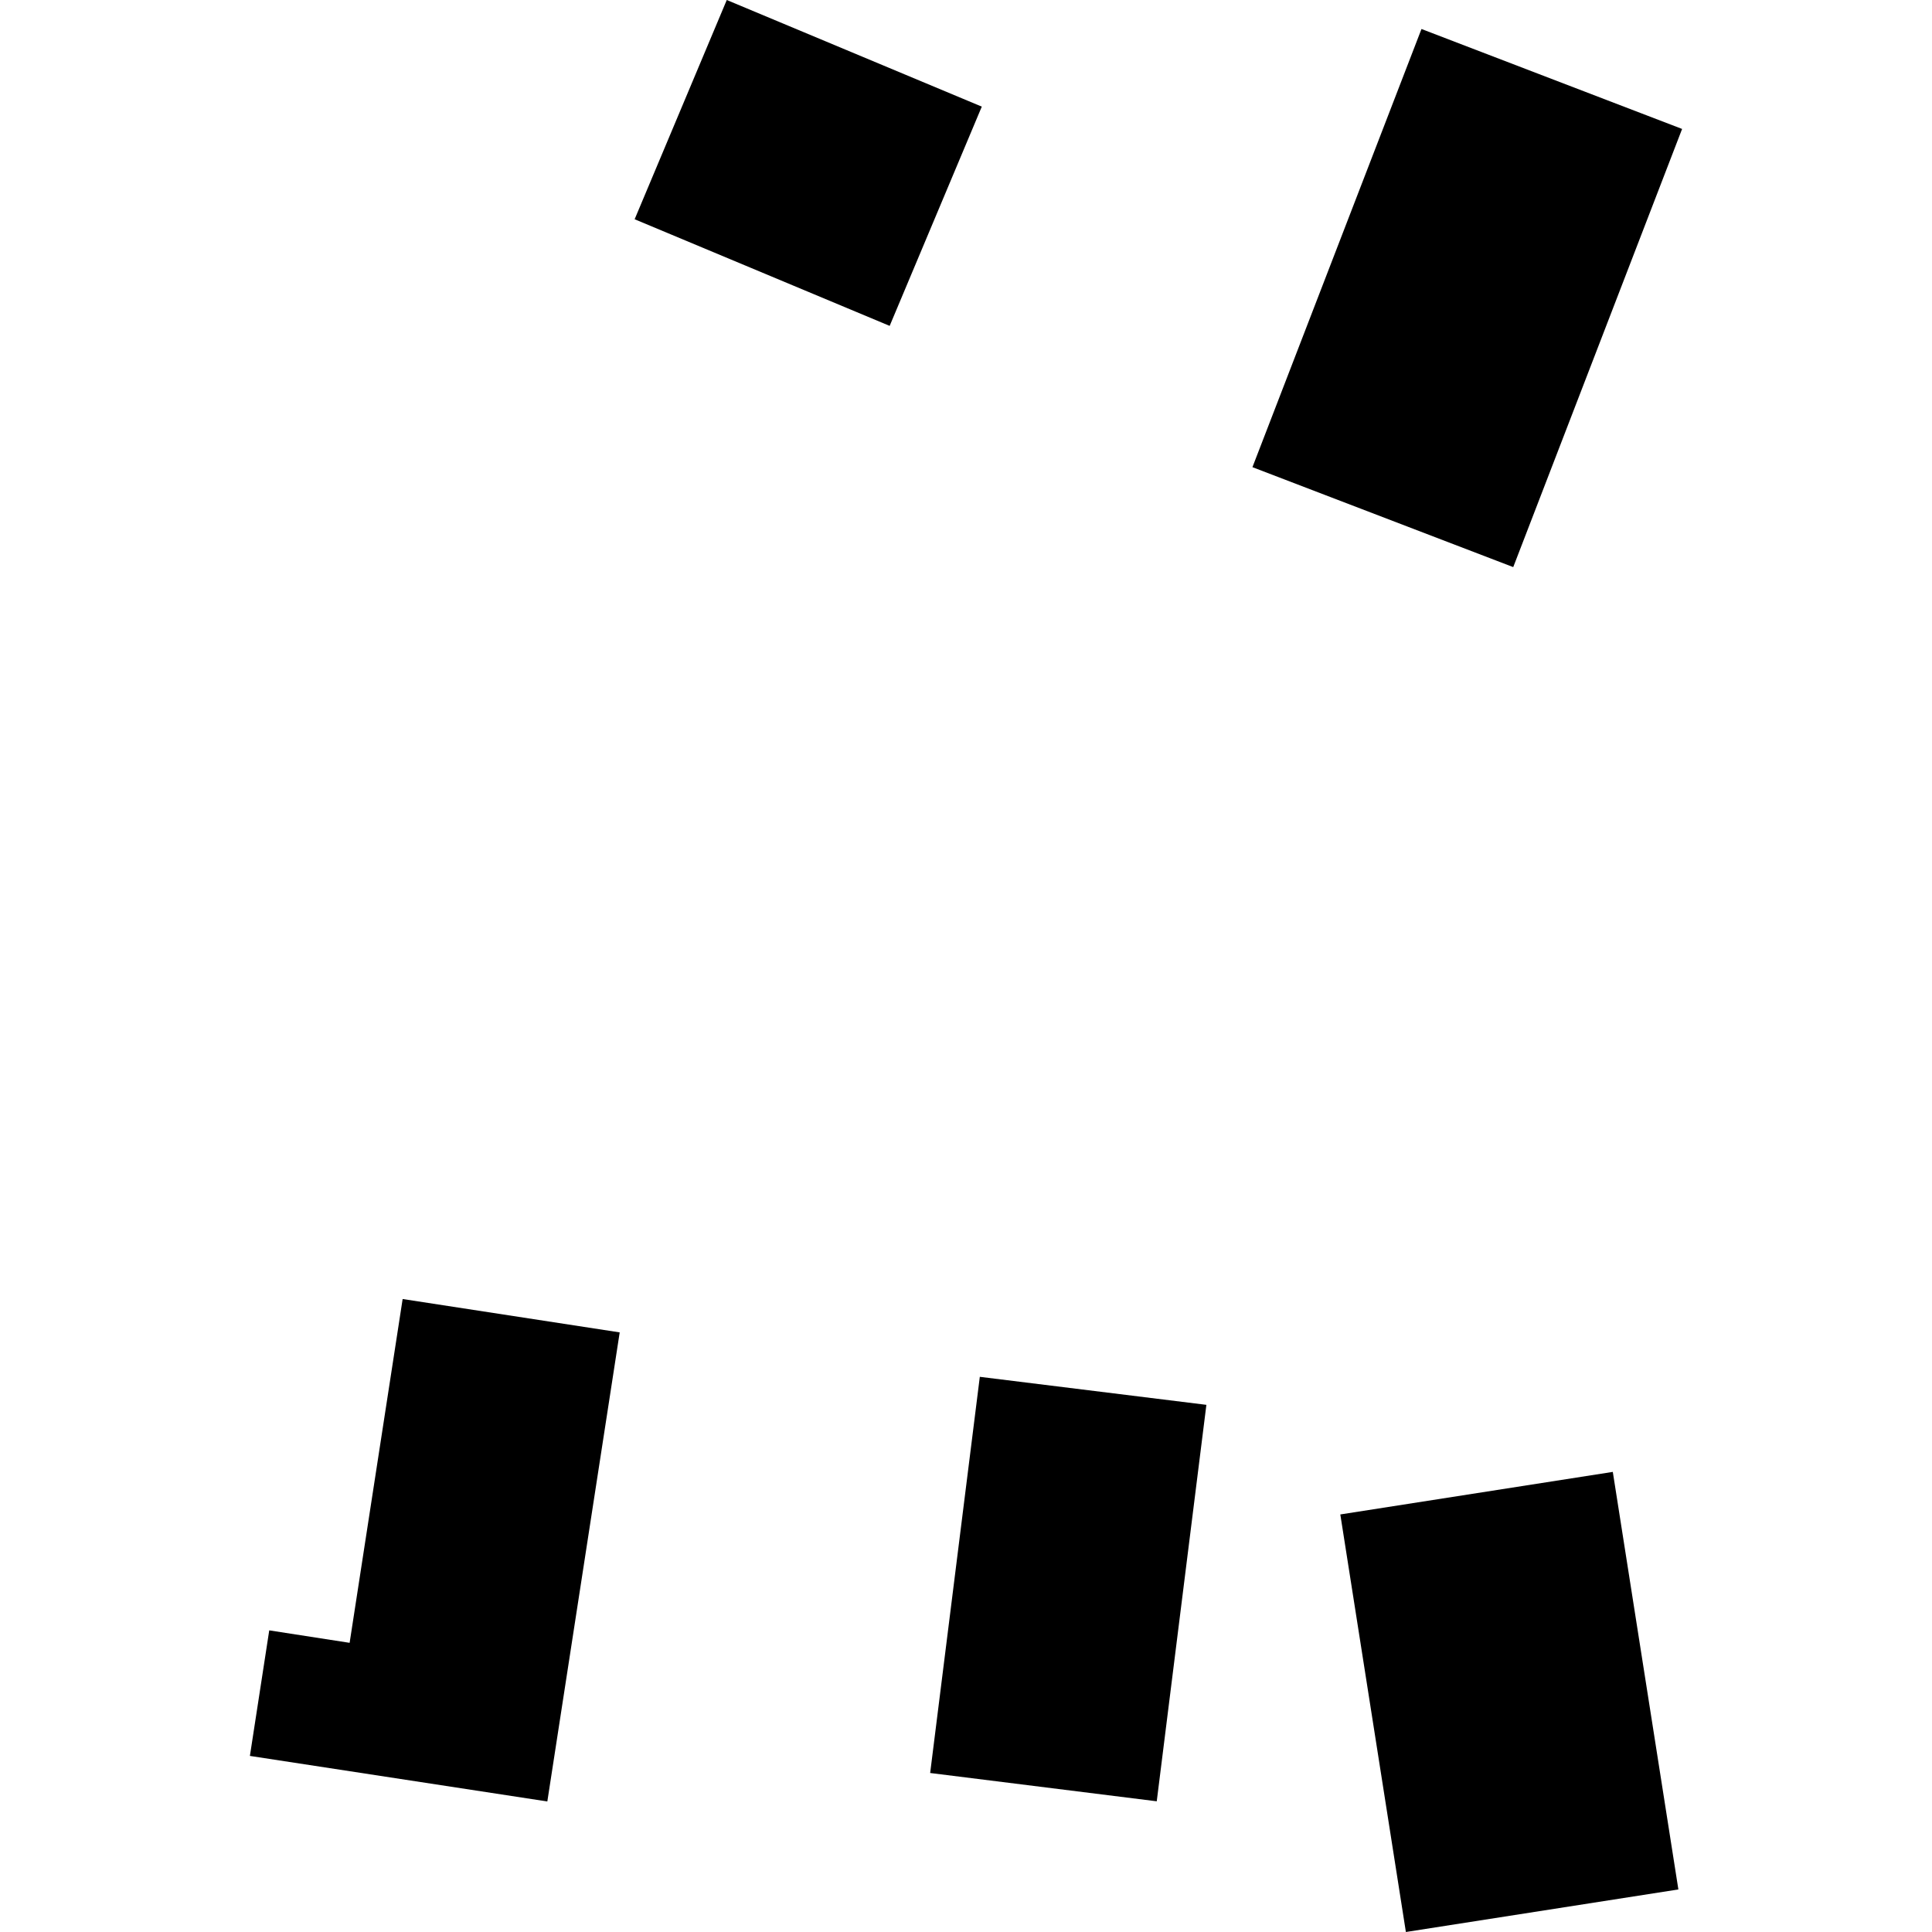
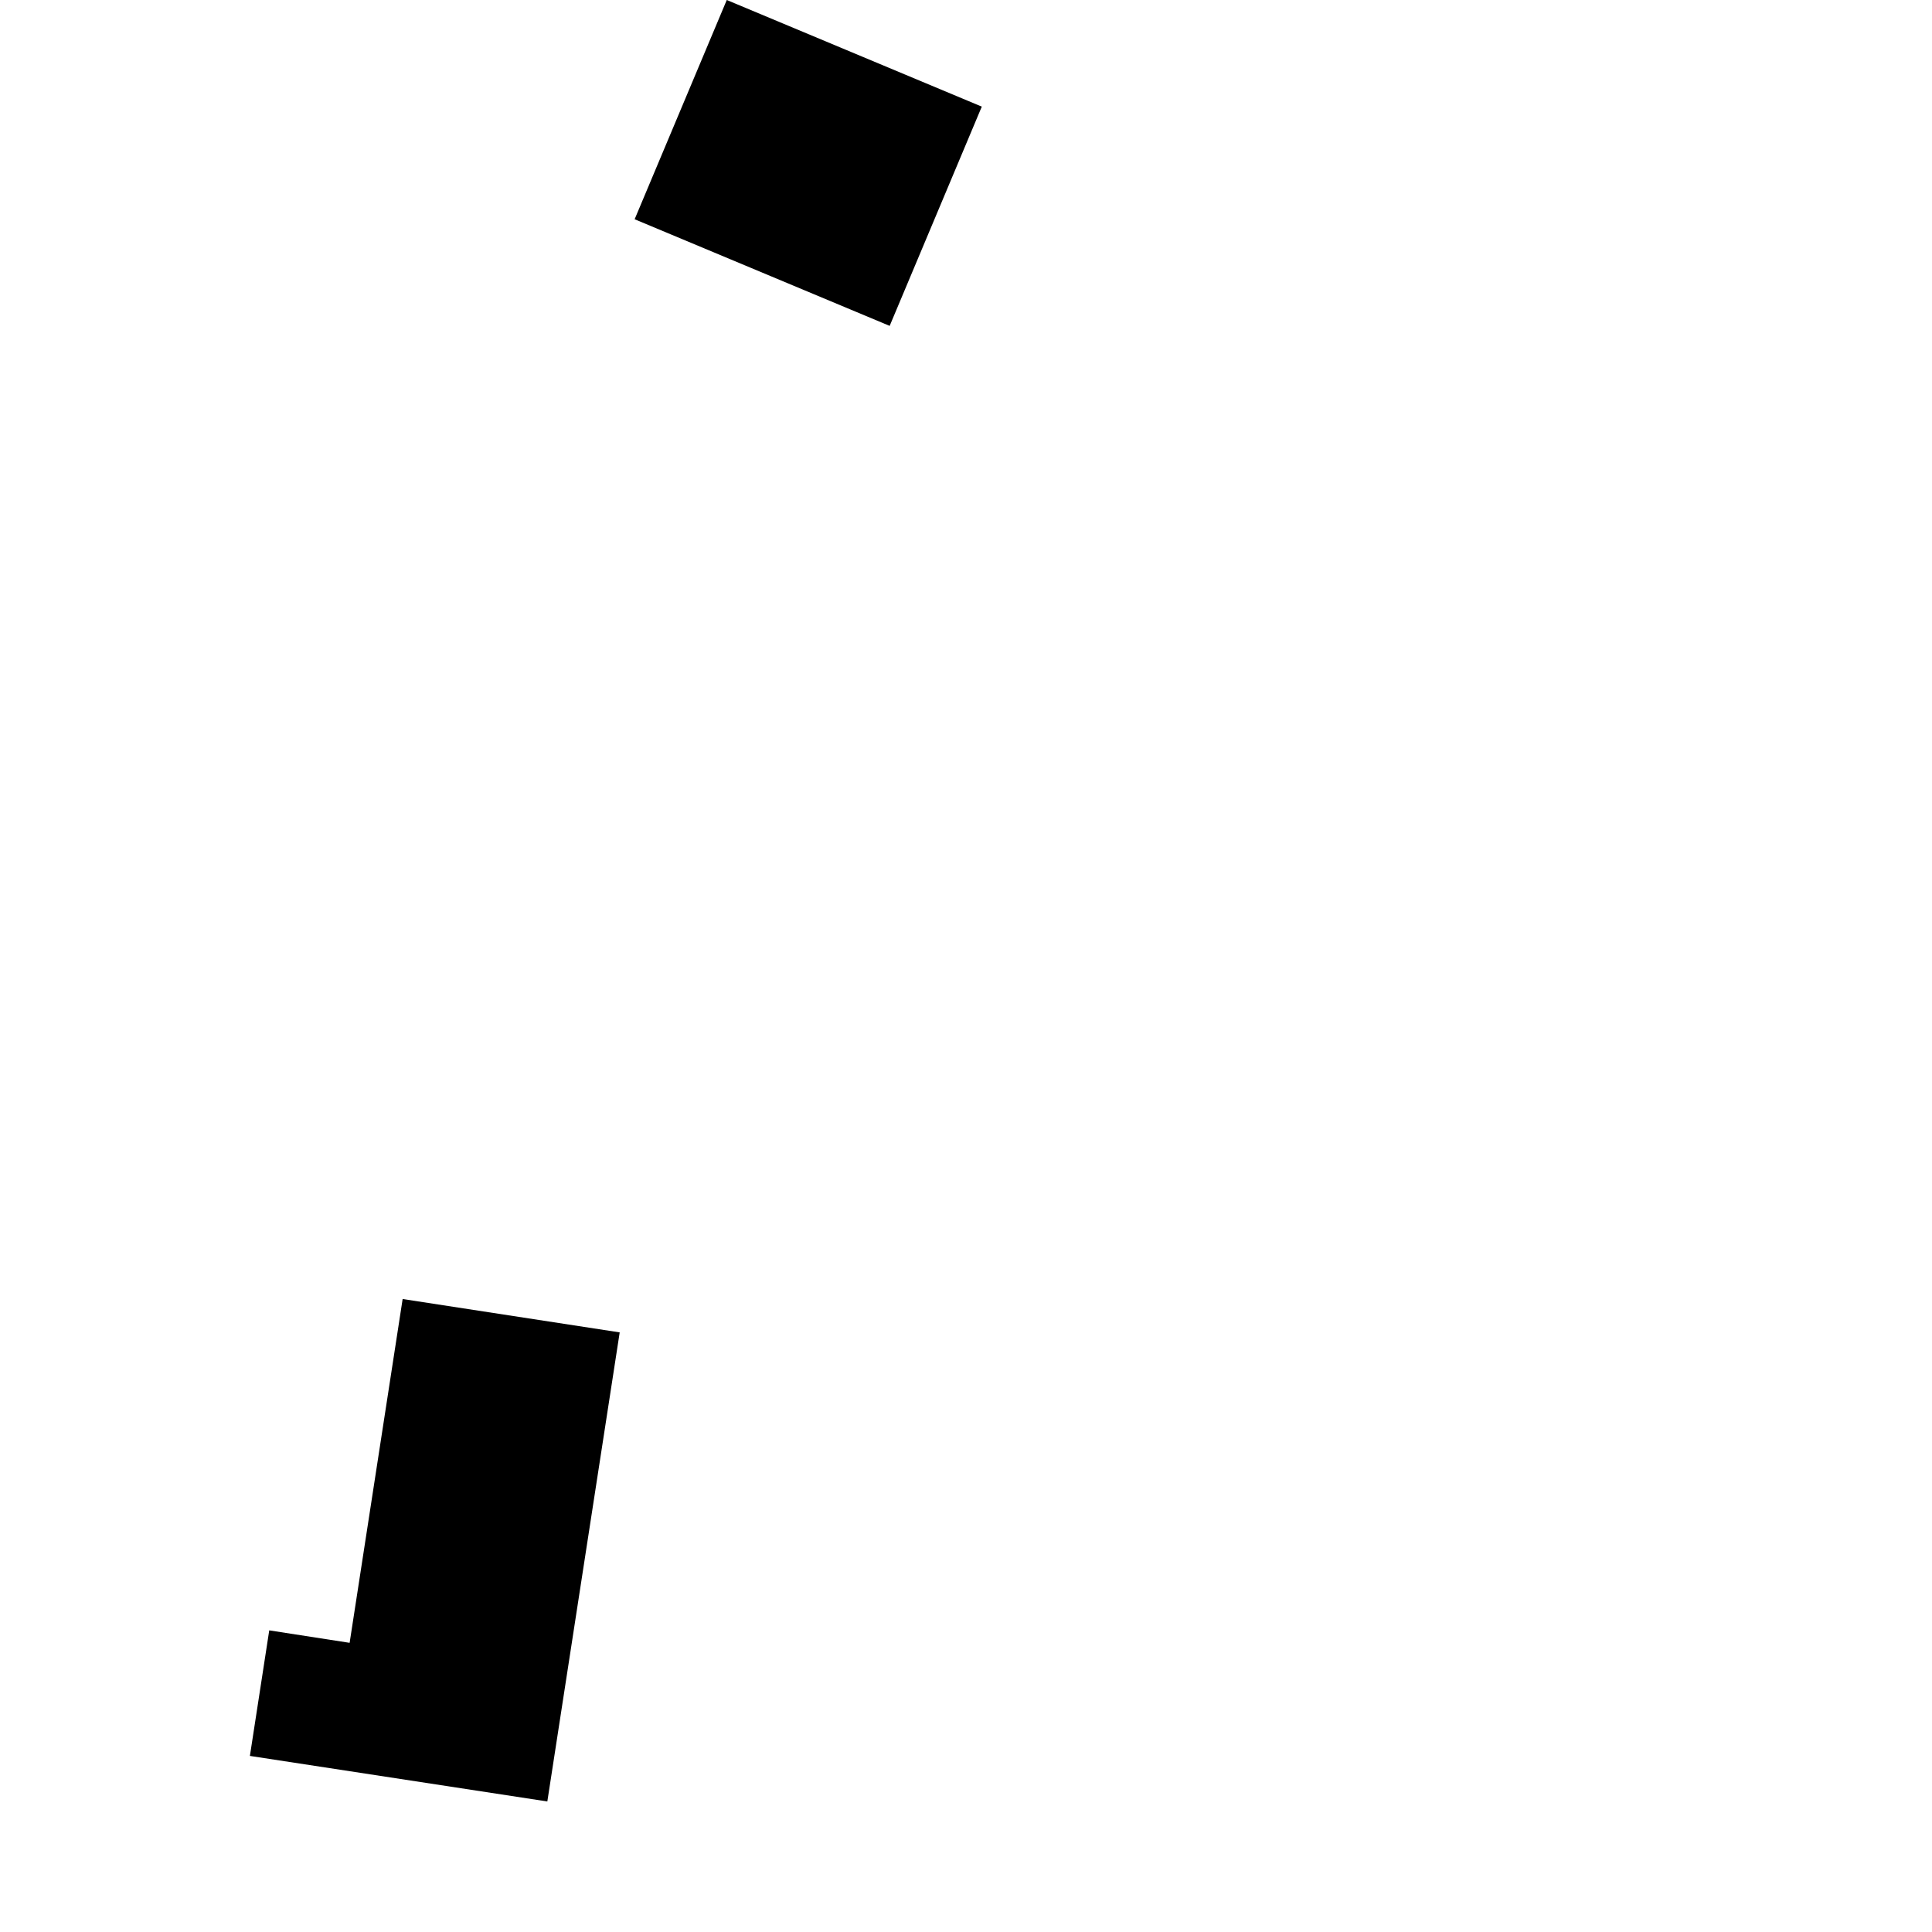
<svg xmlns="http://www.w3.org/2000/svg" height="288pt" version="1.1" viewBox="0 0 288 288" width="288pt">
  <defs>
    <style type="text/css">
*{stroke-linecap:butt;stroke-linejoin:round;}
  </style>
  </defs>
  <g id="figure_1">
    <g id="patch_1">
      <path d="M 0 288  L 288 288  L 288 0  L 0 0  z " style="fill:none;opacity:0;" />
    </g>
    <g id="axes_1">
      <g id="PatchCollection_1">
        <path clip-path="url(#p4e7c545bc4)" d="M 92.378 198.617  L 81.59 268.541  L 37.252 261.752  L 40.135 243.035  L 52.118 244.893  L 60.021 193.643  L 92.378 198.617  " />
-         <path clip-path="url(#p4e7c545bc4)" d="M 179.834 209.417  L 172.434 268.516  L 138.657 264.297  L 146.059 205.24  L 179.834 209.417  " />
-         <path clip-path="url(#p4e7c545bc4)" d="M 240.418 219.413  L 250.193 281.657  L 209.573 288  L 199.798 225.756  L 240.418 219.413  " />
        <path clip-path="url(#p4e7c545bc4)" d="M 146.354 15.895  L 132.621 48.579  L 94.605 32.684  L 108.338 0  L 146.354 15.895  " />
-         <path clip-path="url(#p4e7c545bc4)" d="M 186.699 69.64  L 225.575 84.538  L 250.748 19.222  L 211.898 4.323  L 186.699 69.64  " />
      </g>
    </g>
  </g>
  <defs>
    <clipPath id="p4e7c545bc4">
      <rect height="288" width="213.497" x="37.252" y="0" />
    </clipPath>
  </defs>
</svg>